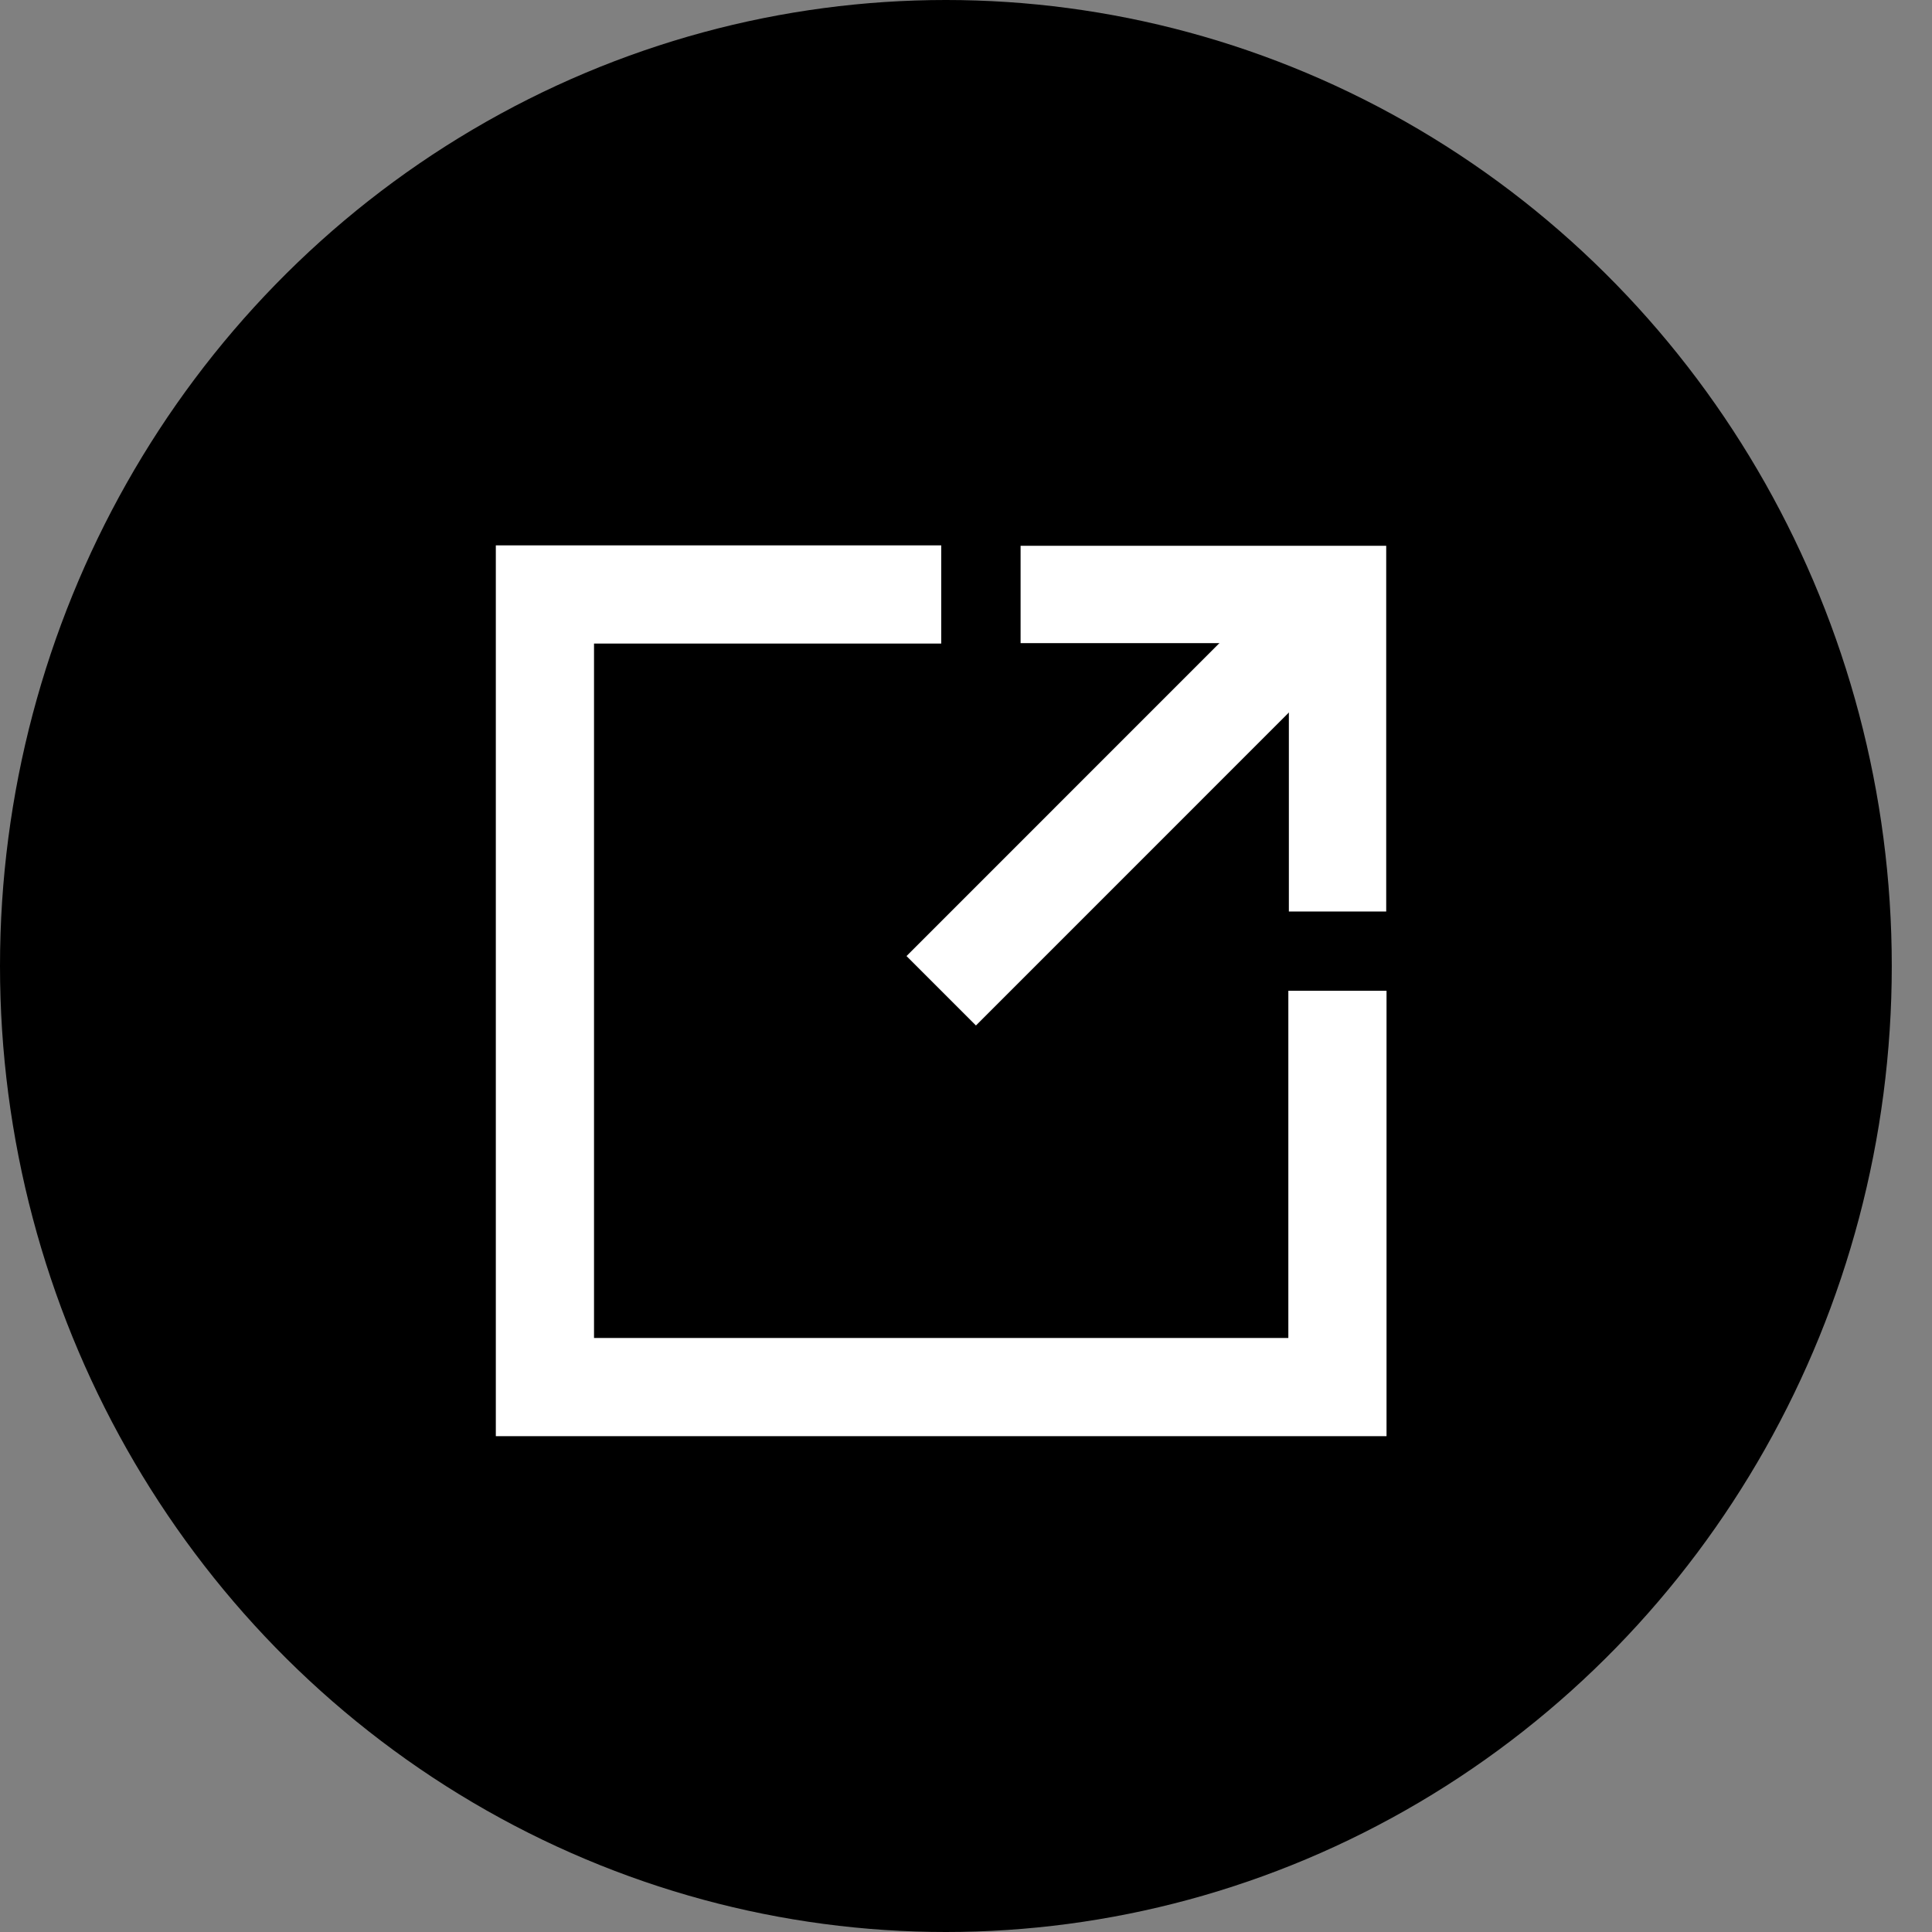
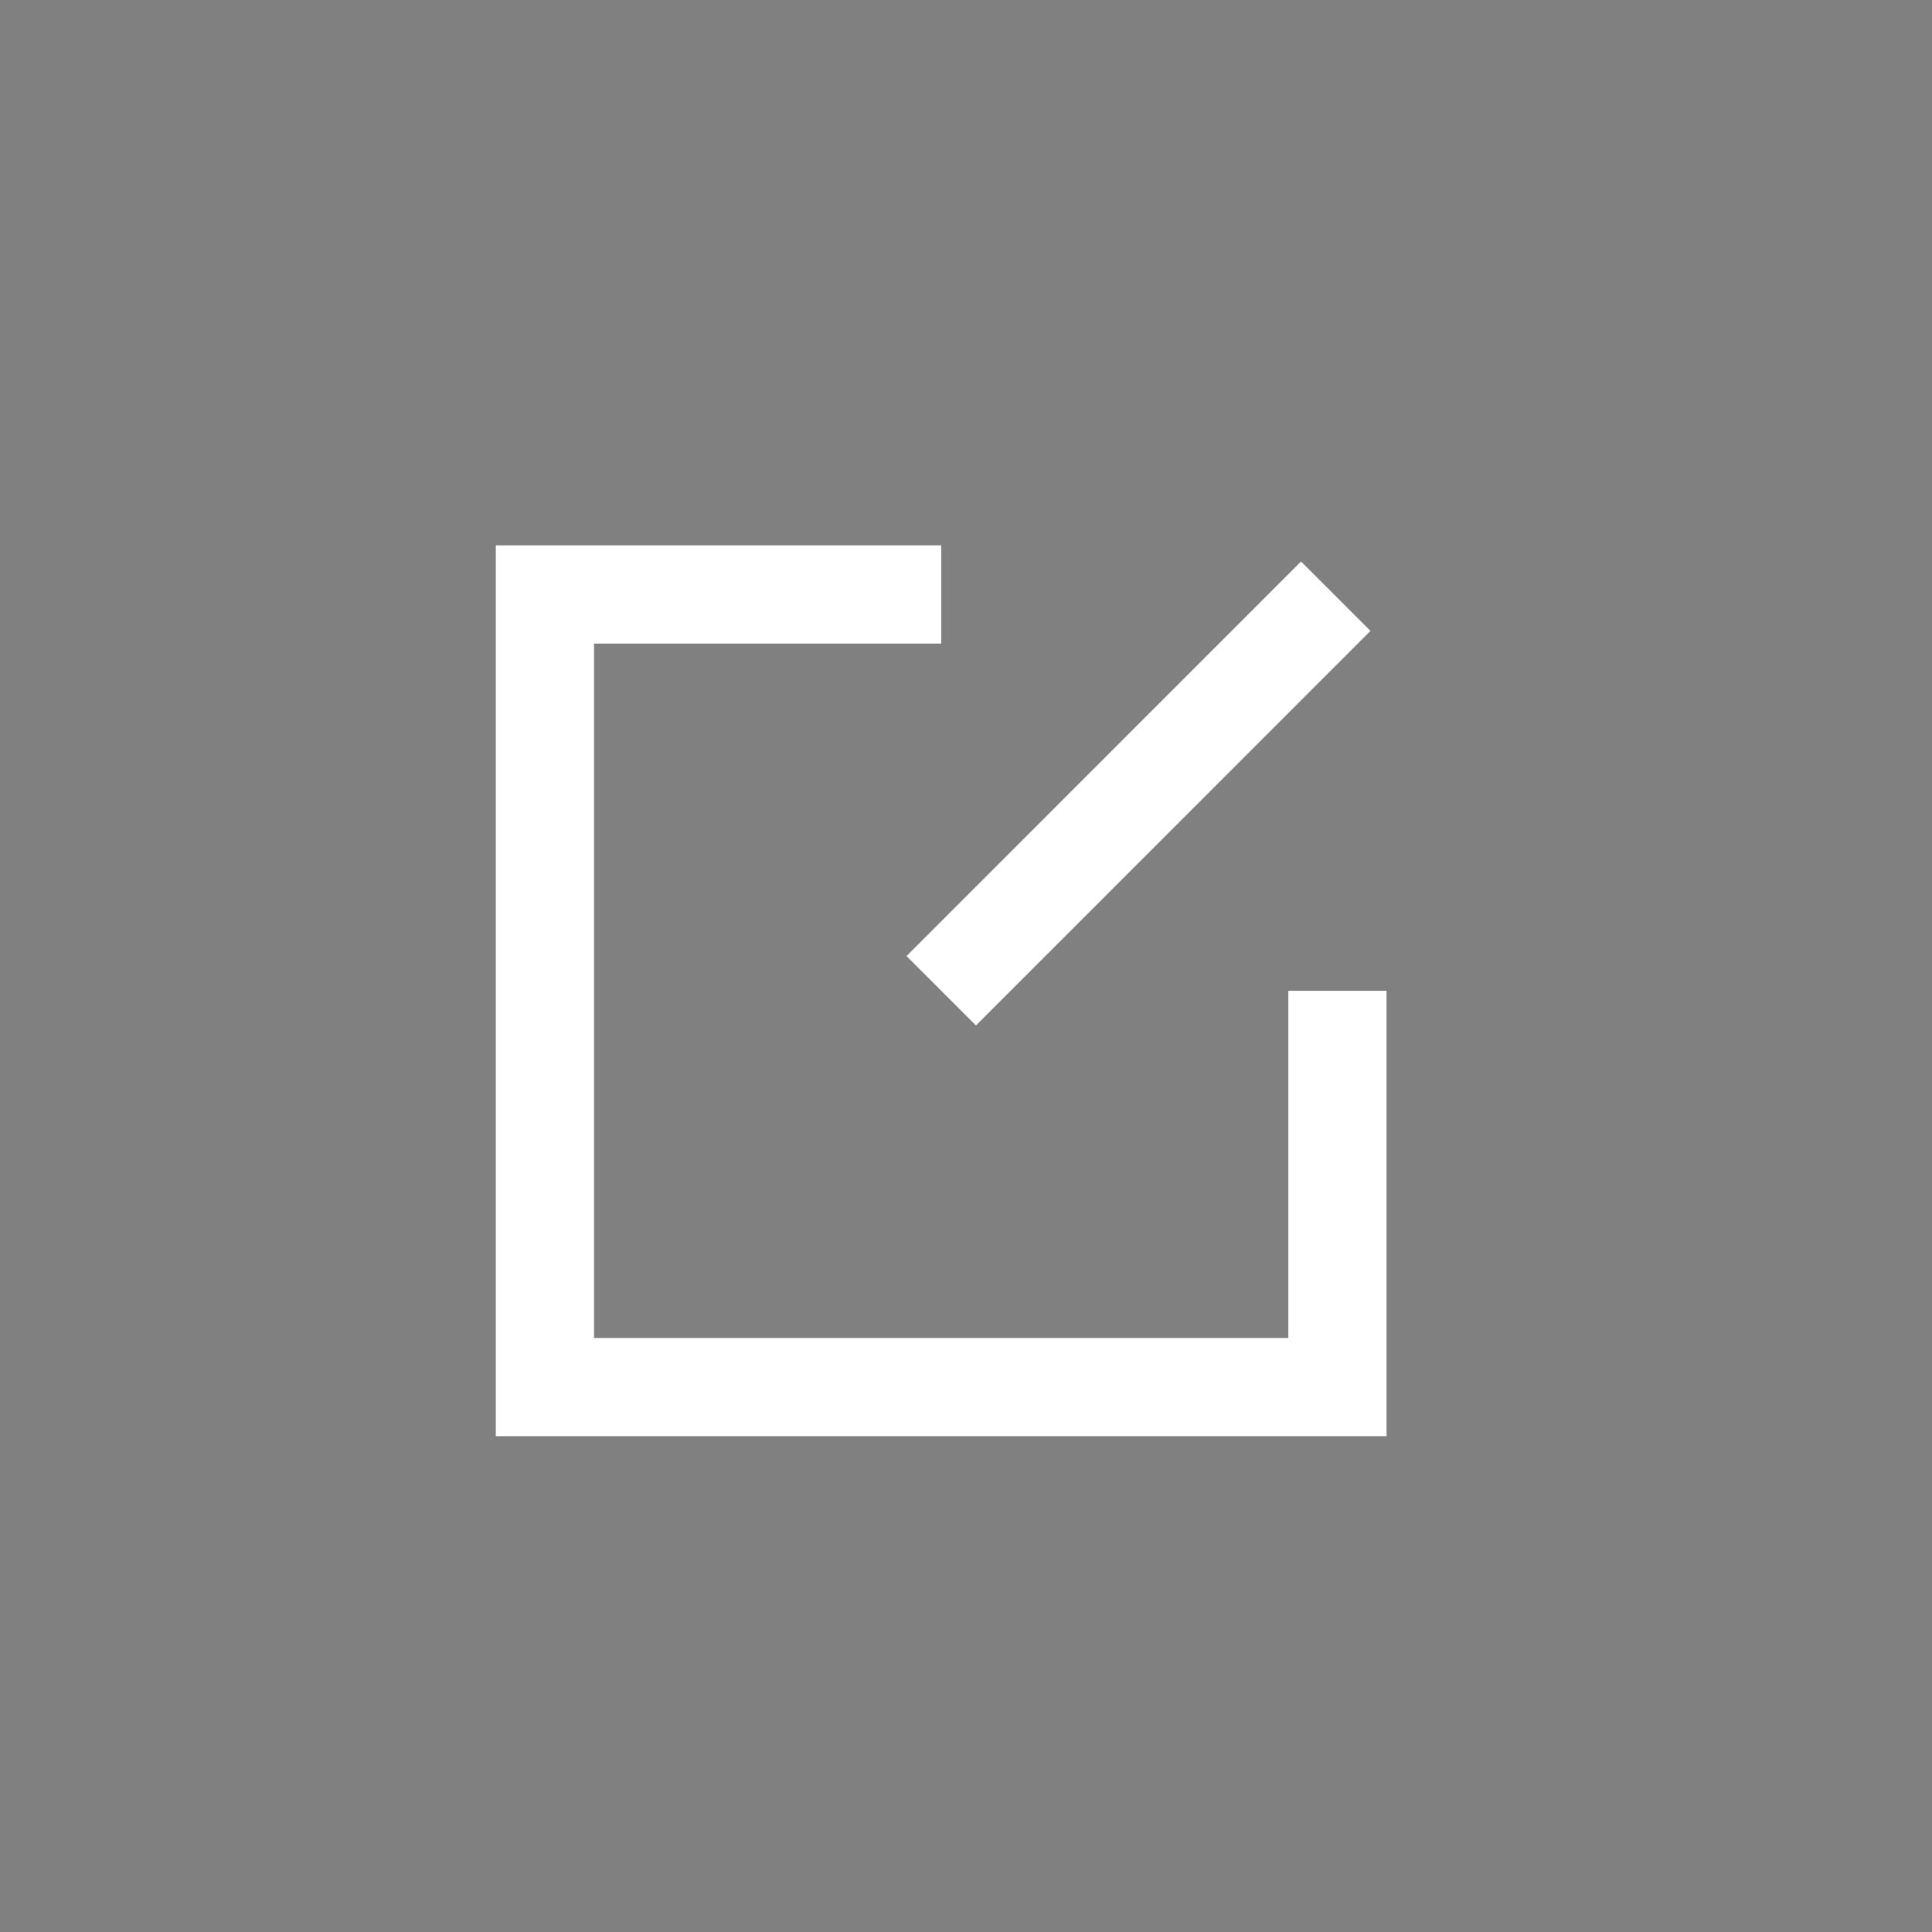
<svg xmlns="http://www.w3.org/2000/svg" width="39" height="39" fill="none">
  <rect width="100%" height="100%" fill="#808080" stroke="none" />
-   <ellipse cx="19.094" cy="19.5" rx="19.094" ry="19.5" fill="#000" />
  <path d="M26.998 20v8H11V12h8" stroke="#fff" stroke-width="1.982" stroke-miterlimit="10" />
-   <path d="M20.602 12H27v6.4" stroke="#fff" stroke-width="1.965" stroke-miterlimit="10" />
  <path d="m19 20 7.964-7.965" stroke="#fff" stroke-width="1.982" stroke-miterlimit="10" />
</svg>